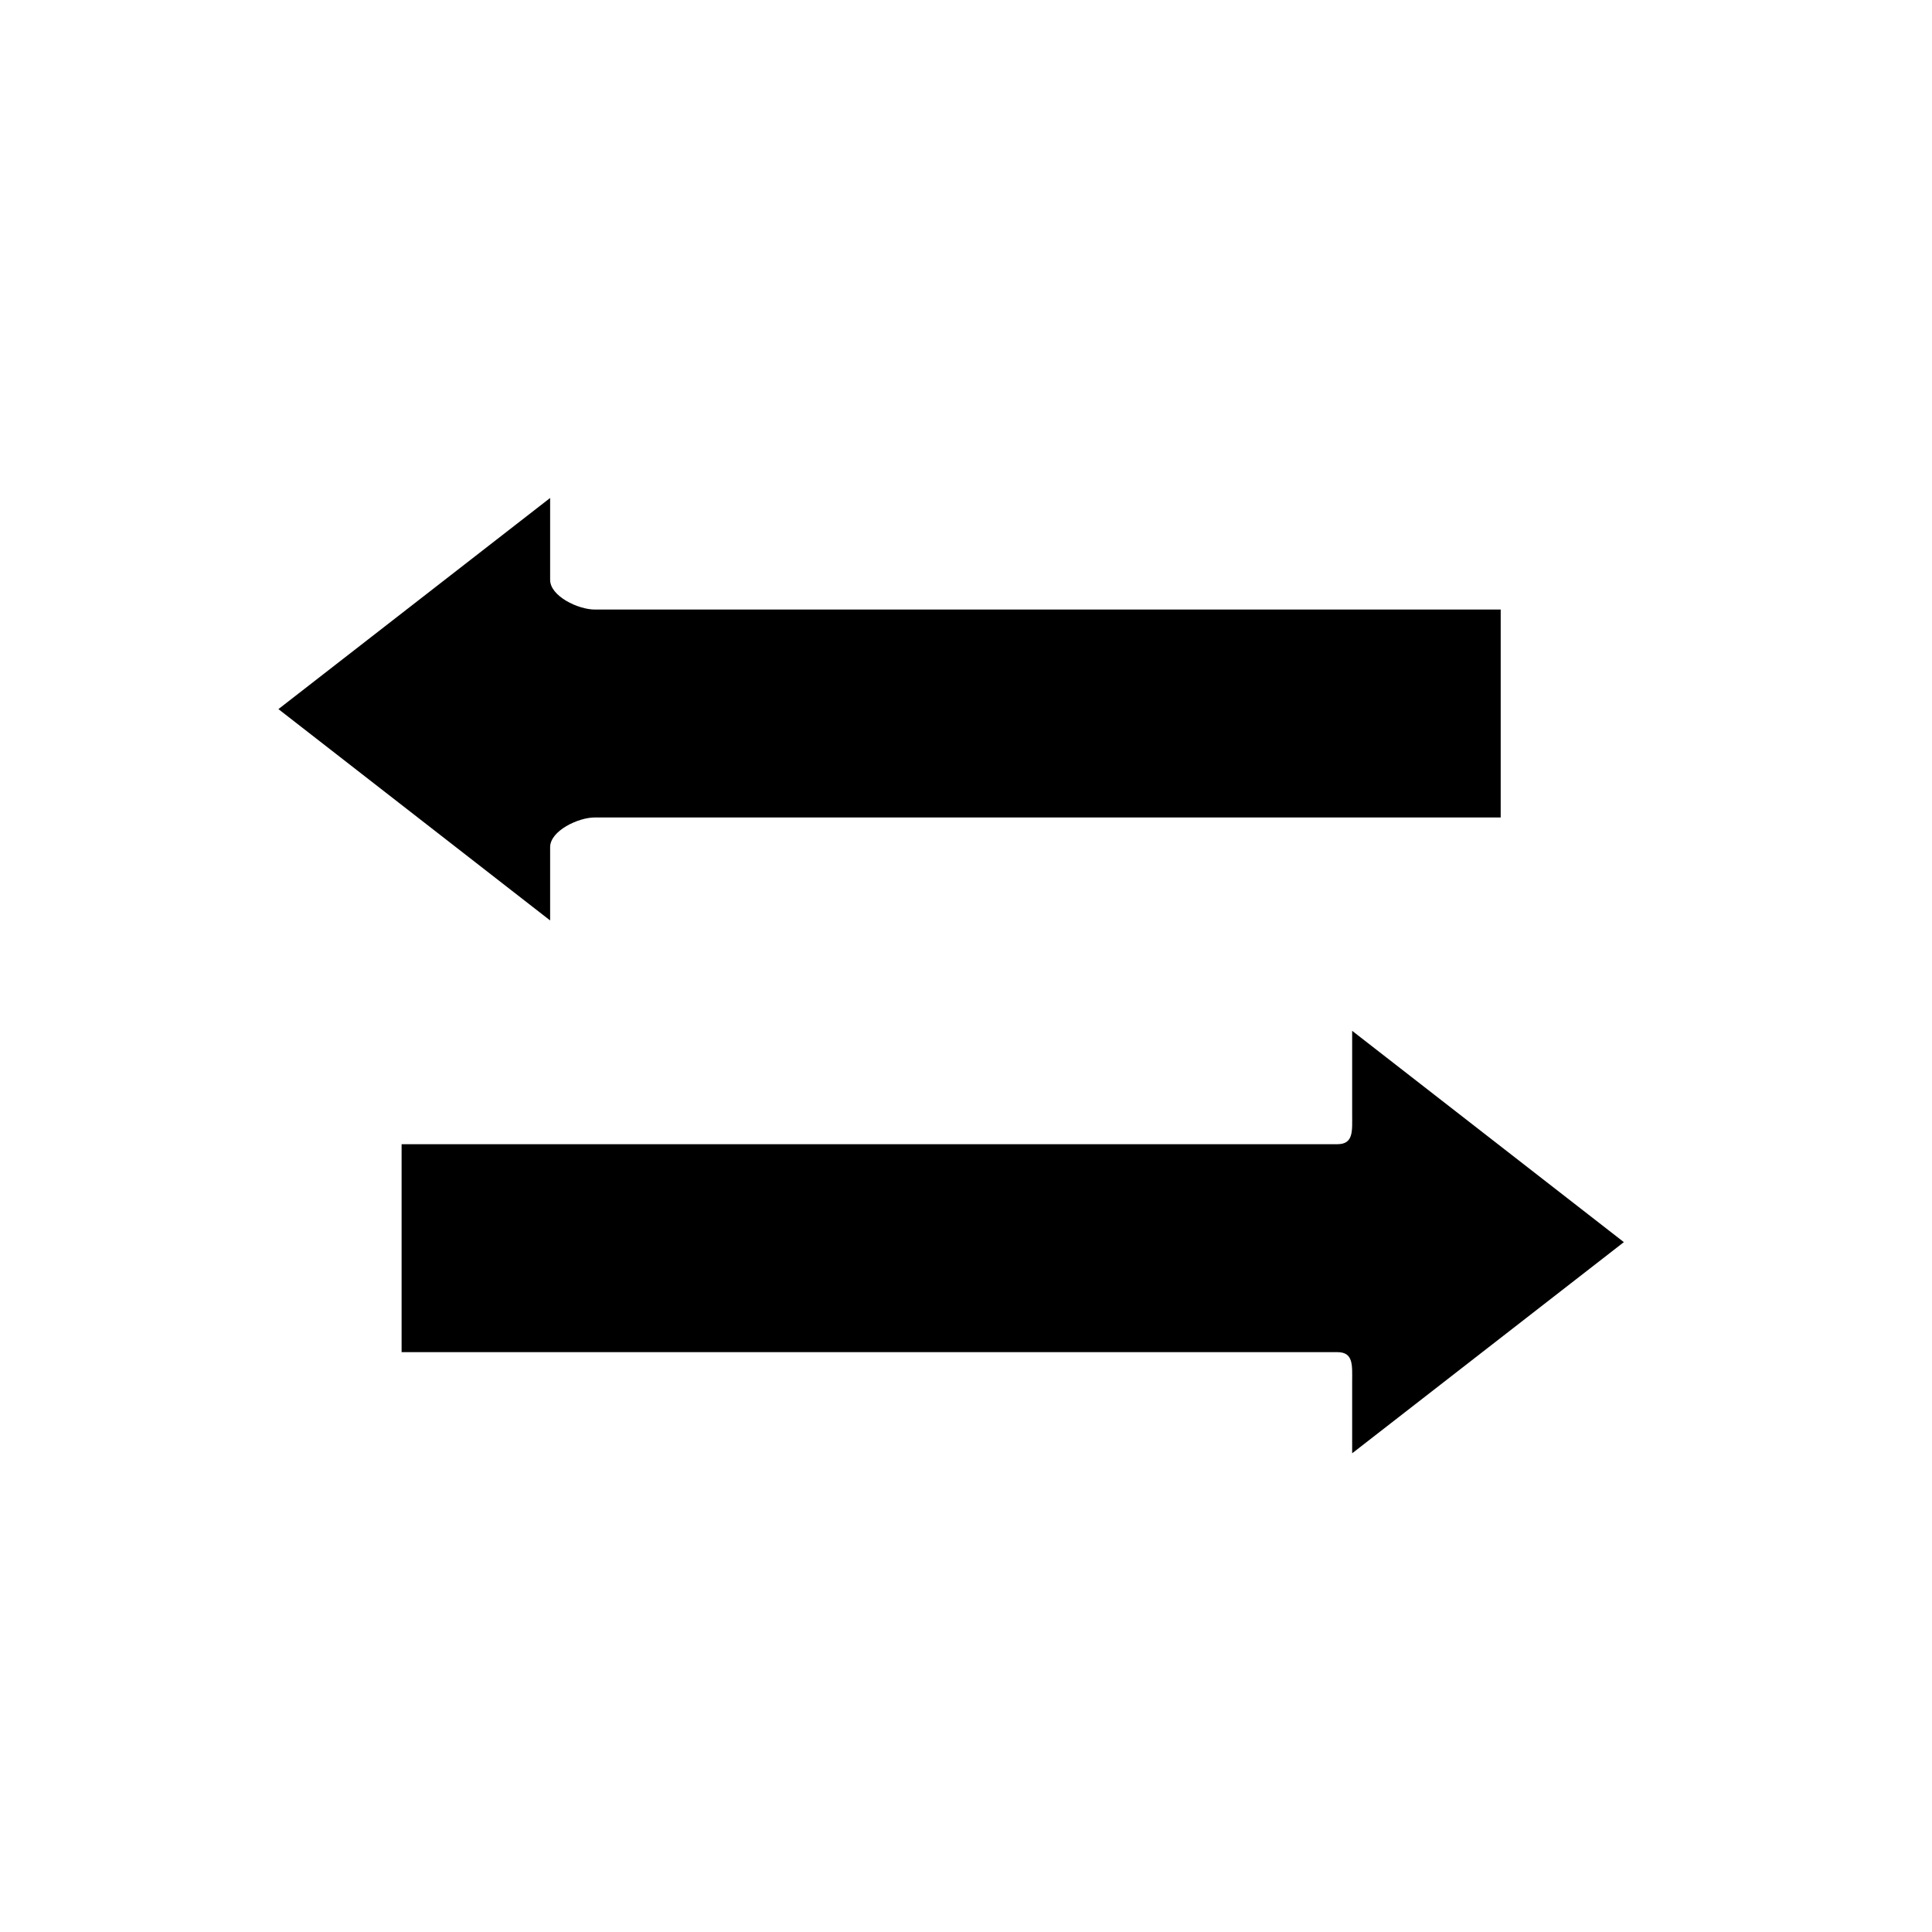
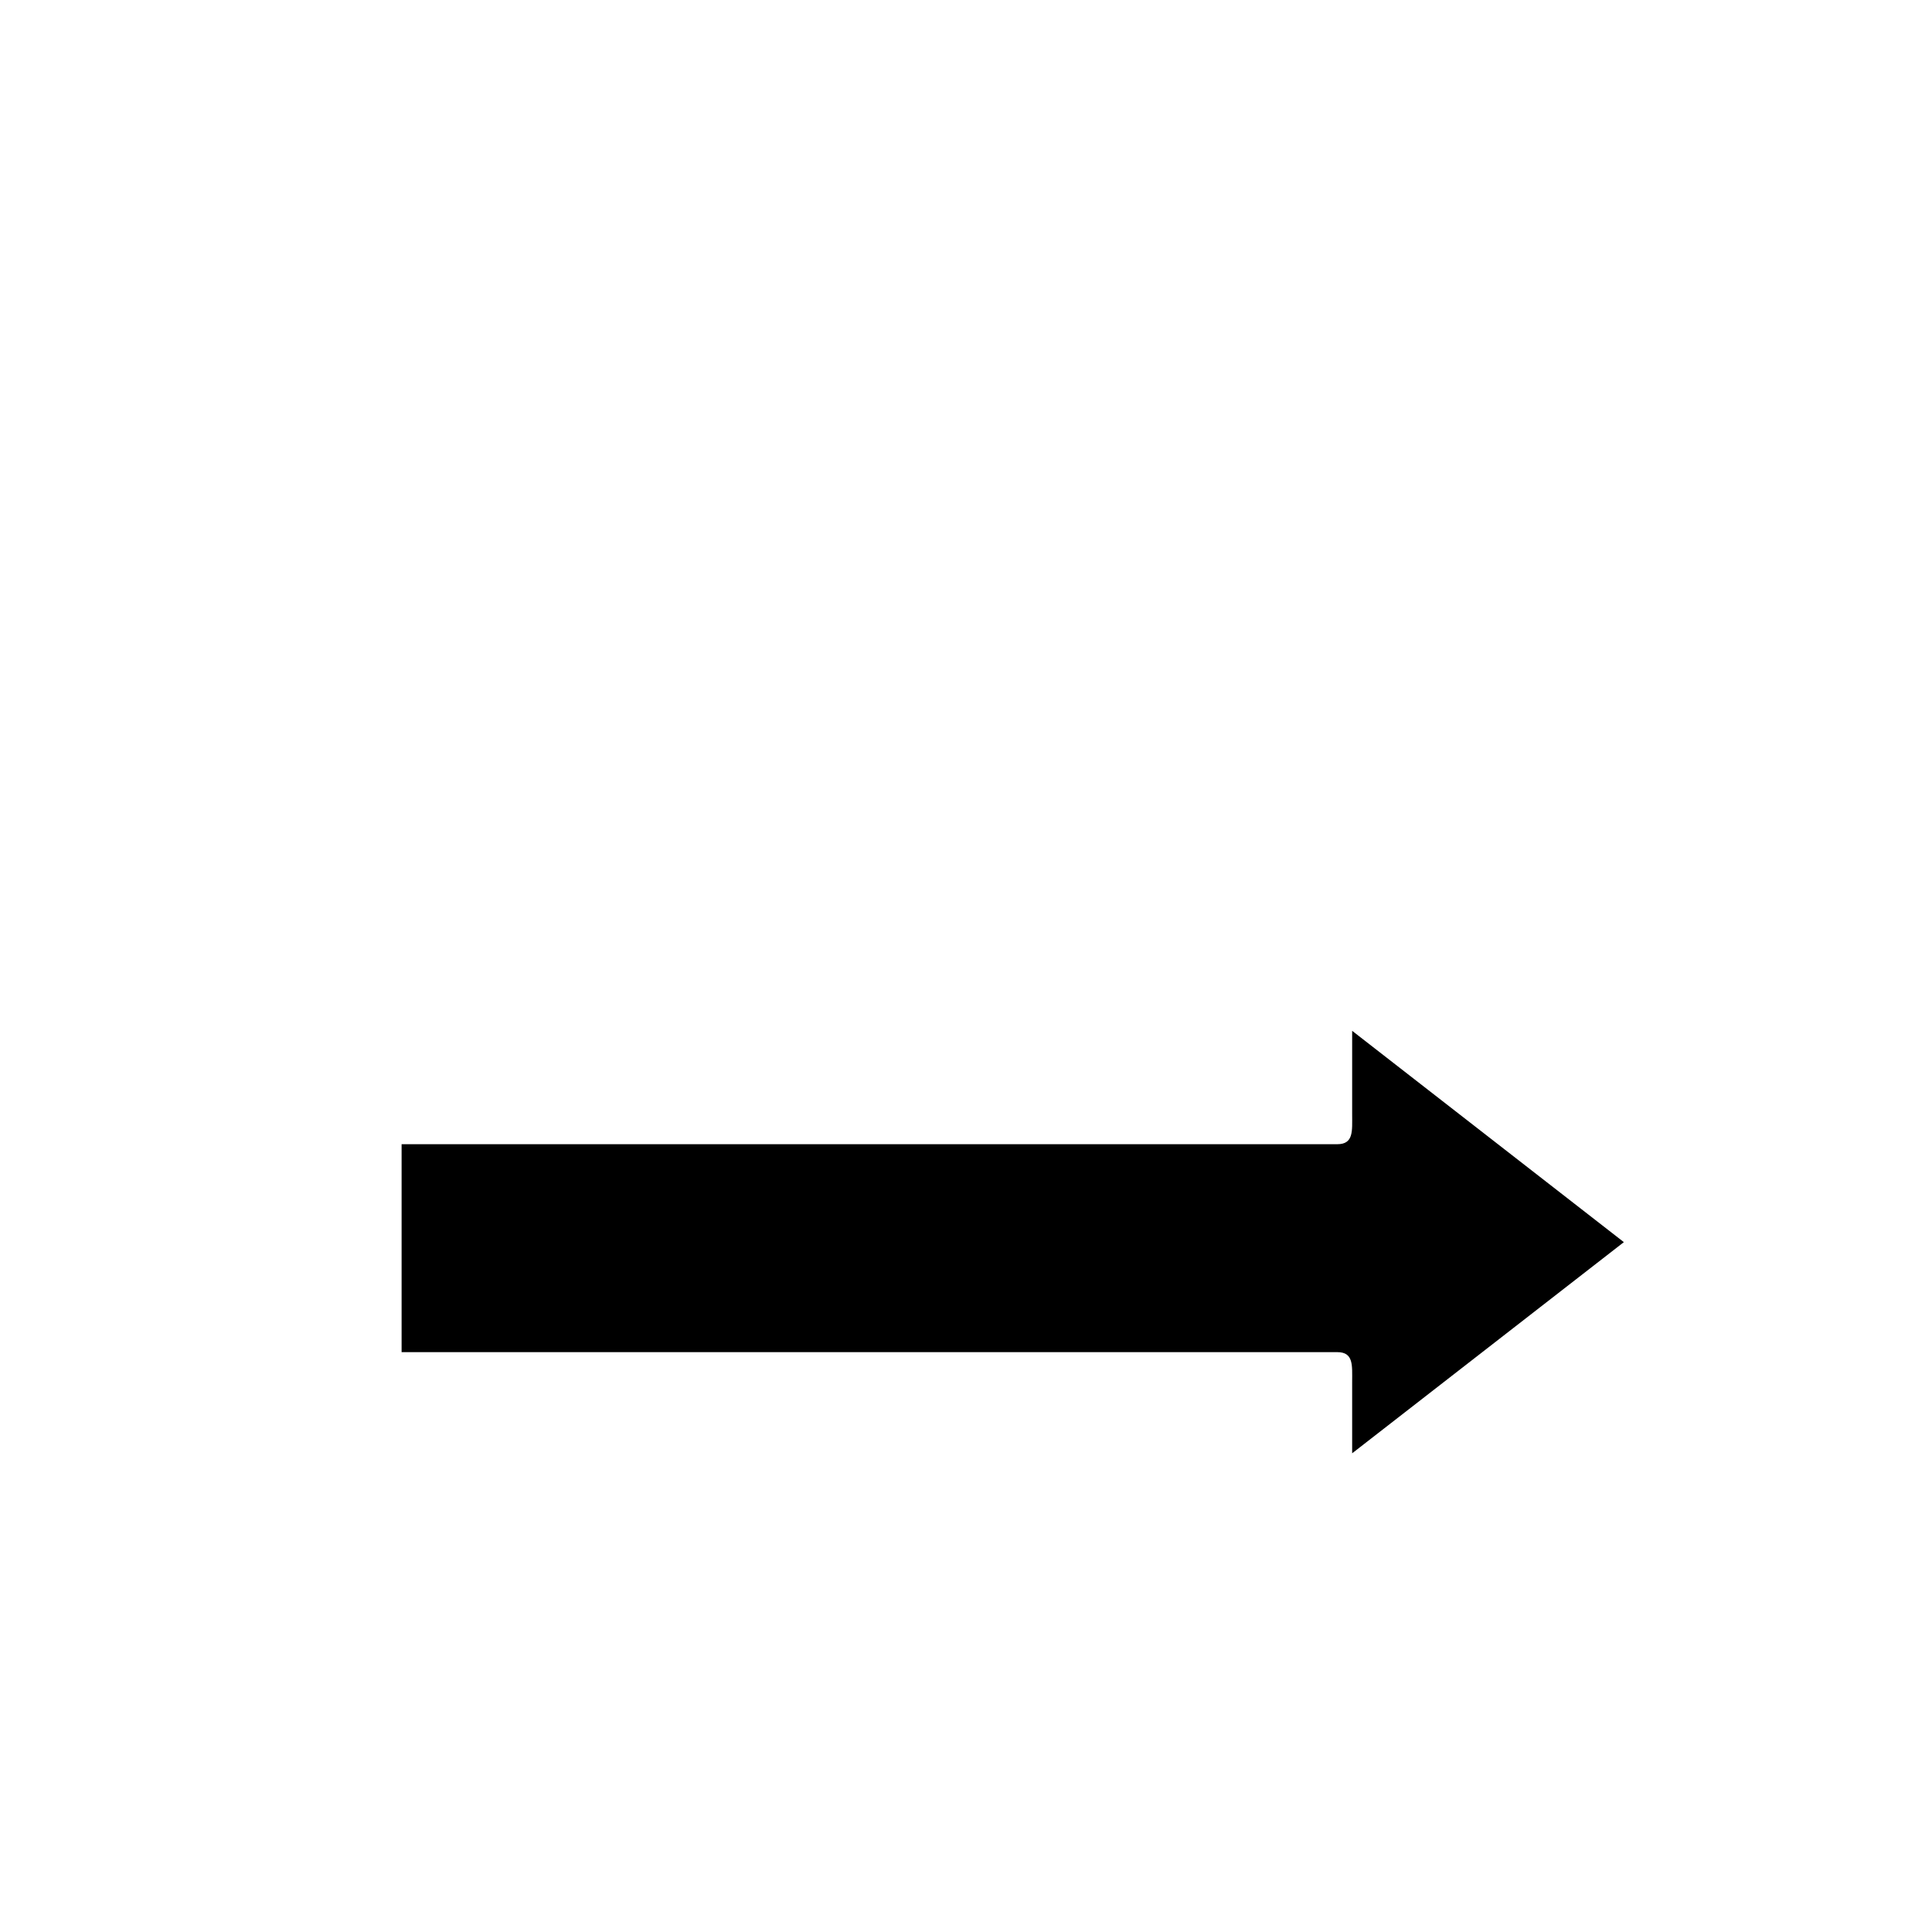
<svg xmlns="http://www.w3.org/2000/svg" fill="#000000" width="800px" height="800px" version="1.1" viewBox="144 144 512 512">
  <g>
    <path d="m574.34 473.18-72.004-56v22.176c0 4.352 0.418 7.871-3.938 7.871h-247.97v55.105h247.97c4.352 0 3.938 3.519 3.938 7.871v18.934z" />
-     <path d="m289.79 368.51c0-4.352 7.461-7.871 11.809-7.871l240.1-0.004v-55.105l-240.1 0.004c-4.344 0-11.809-3.519-11.809-7.871v-21.695l-72.004 55.953 72.004 56.008z" />
  </g>
</svg>